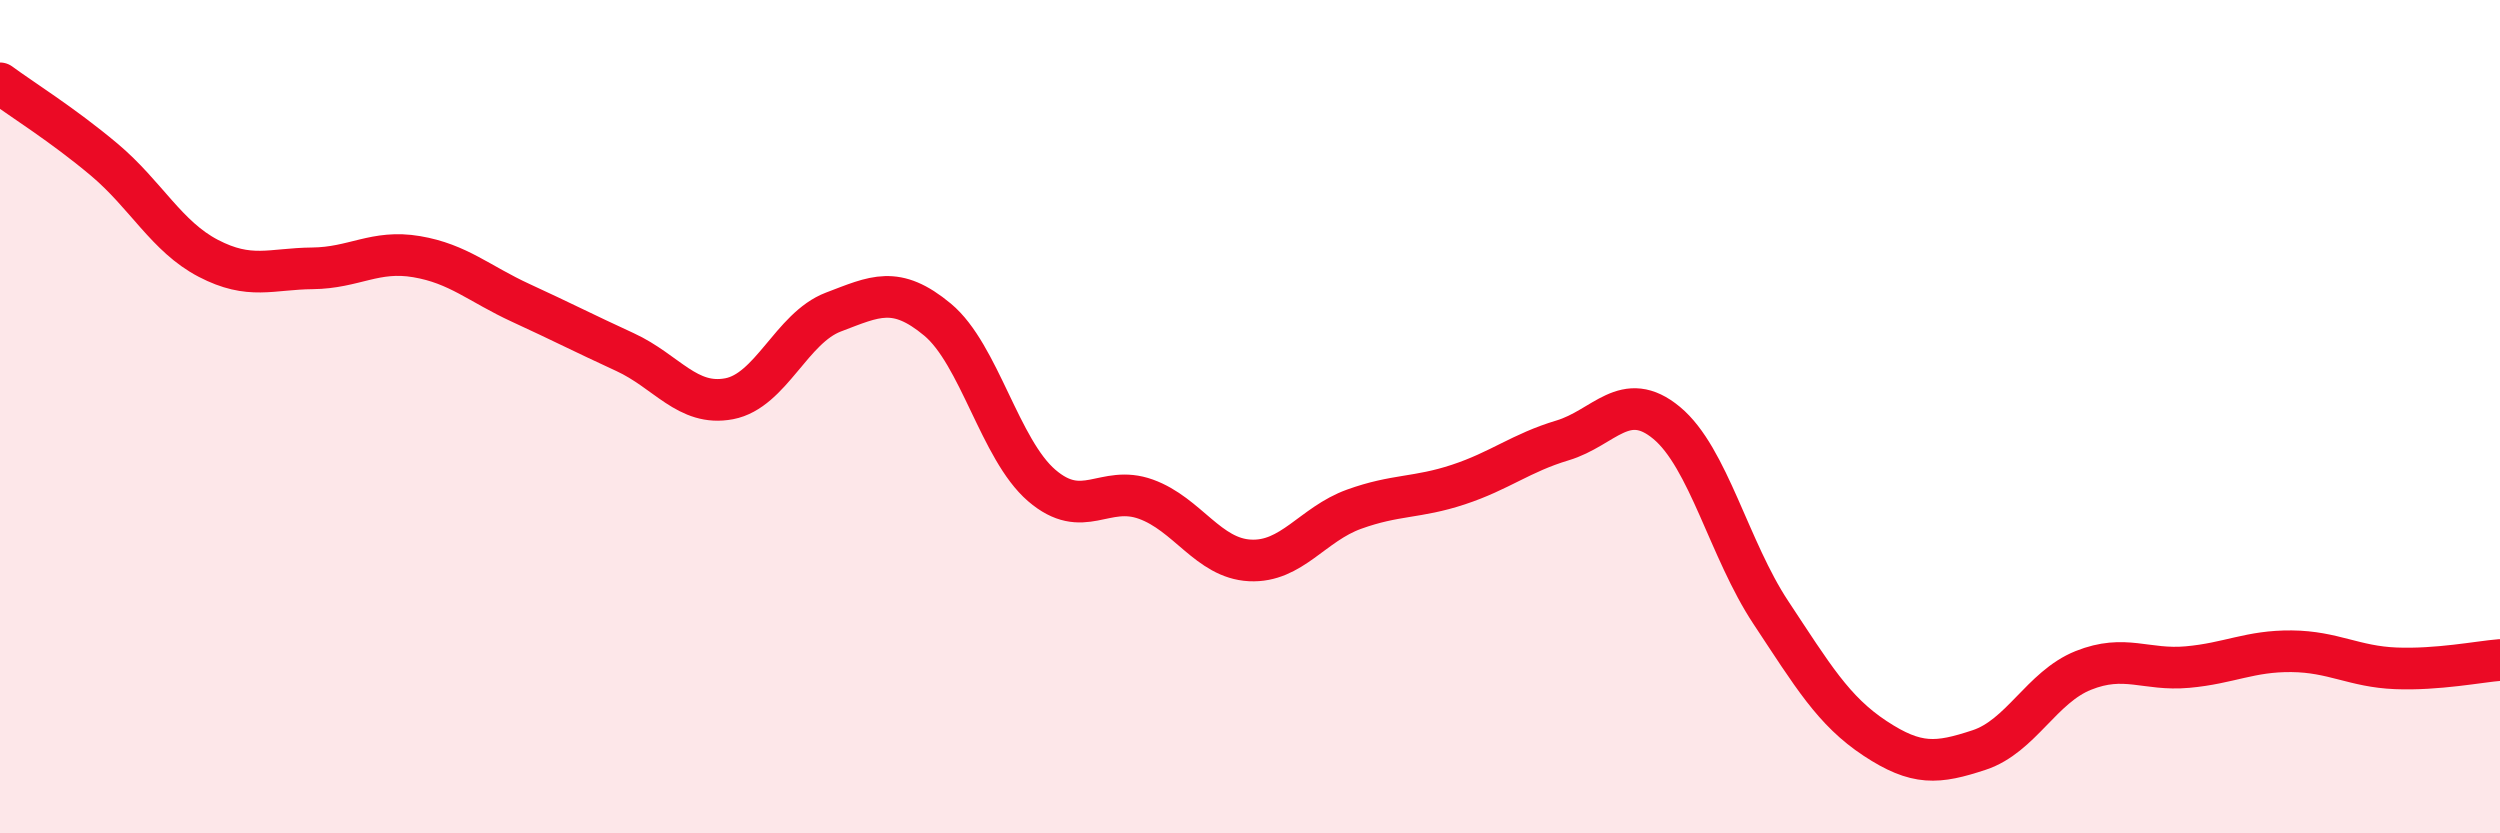
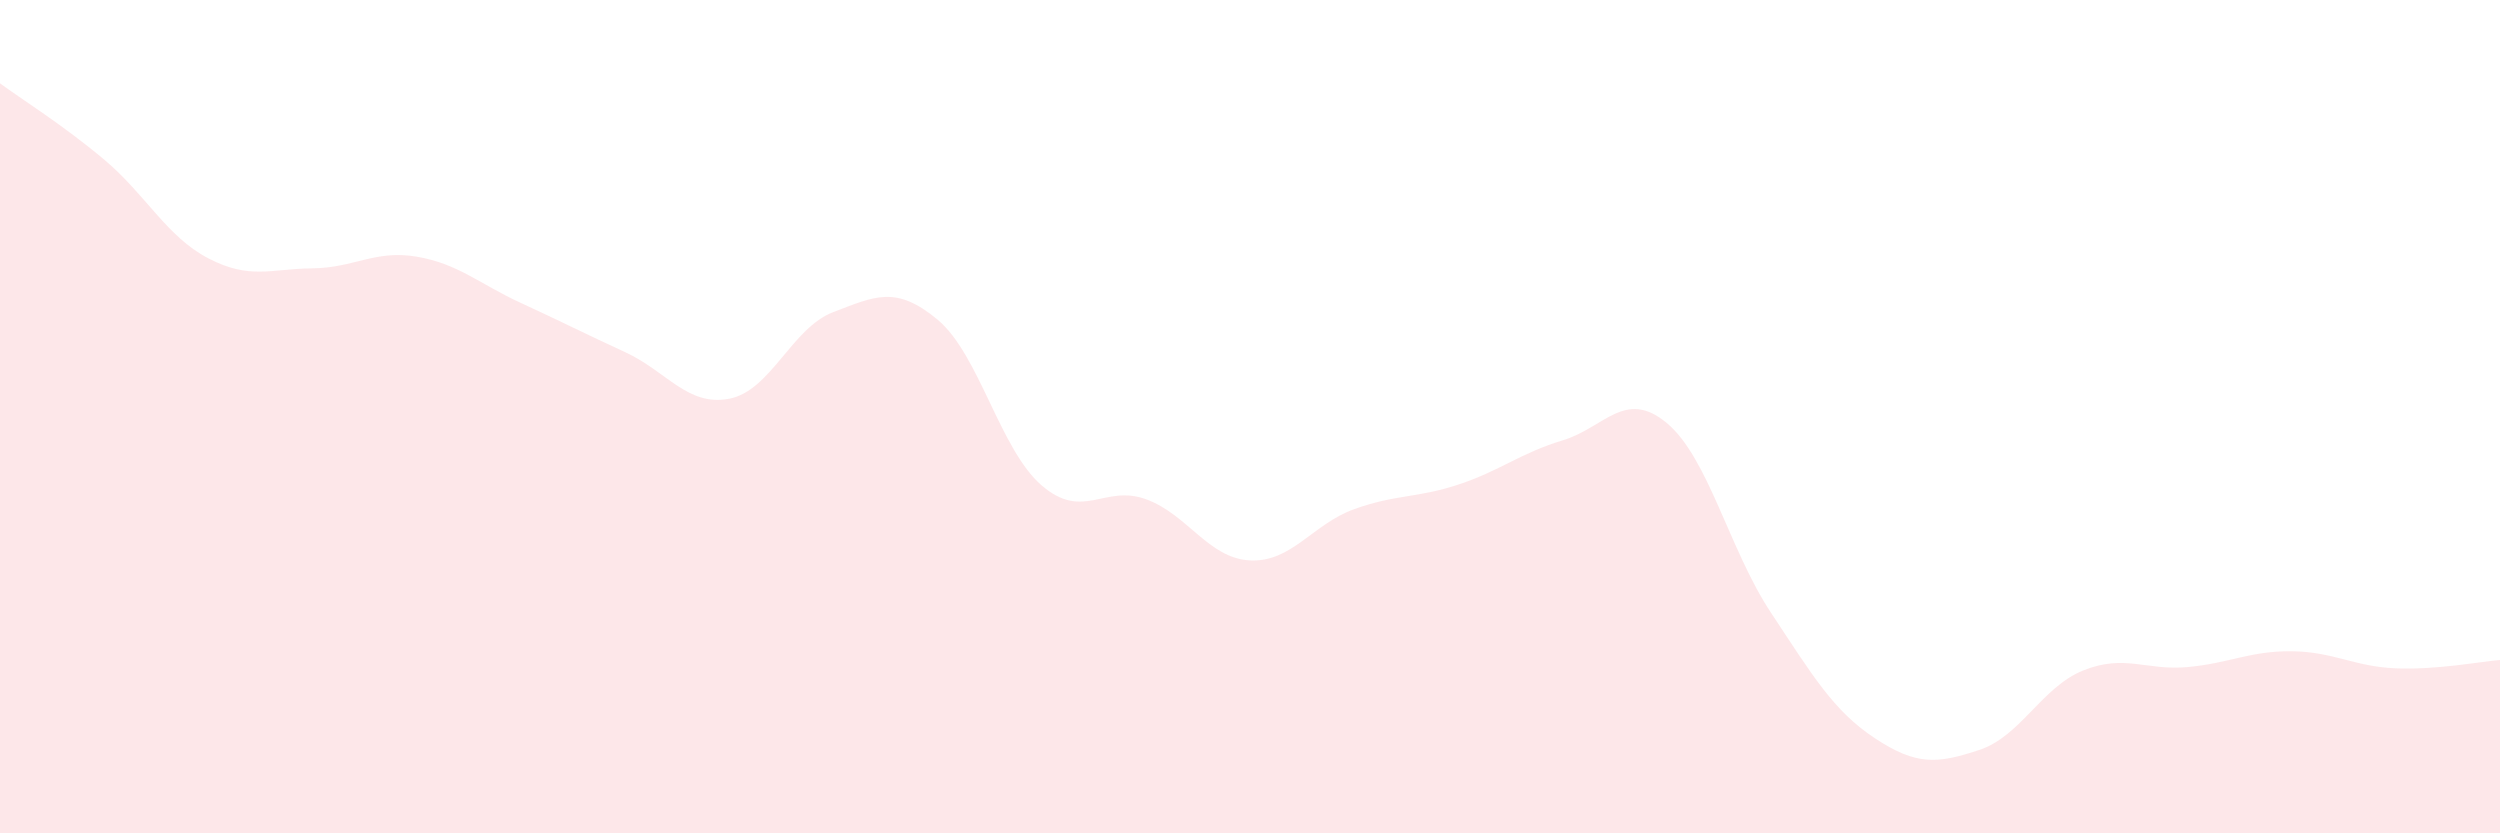
<svg xmlns="http://www.w3.org/2000/svg" width="60" height="20" viewBox="0 0 60 20">
  <path d="M 0,2 C 0.5,2.37 1.5,2.99 2.5,3.83 C 3.5,4.67 4,5.68 5,6.2 C 6,6.72 6.5,6.45 7.5,6.44 C 8.5,6.43 9,5.99 10,6.16 C 11,6.33 11.5,6.81 12.5,7.27 C 13.5,7.73 14,7.99 15,8.45 C 16,8.91 16.5,9.76 17.5,9.57 C 18.5,9.38 19,7.87 20,7.49 C 21,7.11 21.5,6.84 22.5,7.67 C 23.5,8.5 24,10.79 25,11.65 C 26,12.51 26.5,11.62 27.5,11.98 C 28.5,12.34 29,13.4 30,13.45 C 31,13.5 31.5,12.58 32.5,12.22 C 33.5,11.86 34,11.96 35,11.63 C 36,11.3 36.5,10.87 37.5,10.57 C 38.5,10.27 39,9.32 40,10.15 C 41,10.98 41.5,13.19 42.5,14.7 C 43.5,16.21 44,17.06 45,17.72 C 46,18.38 46.5,18.33 47.5,18 C 48.5,17.67 49,16.49 50,16.09 C 51,15.69 51.5,16.1 52.5,16.01 C 53.5,15.92 54,15.62 55,15.63 C 56,15.64 56.5,16 57.5,16.04 C 58.5,16.08 59.5,15.88 60,15.84L60 20L0 20Z" fill="#EB0A25" opacity="0.1" stroke-linecap="round" stroke-linejoin="round" />
-   <path d="M 0,2 C 0.5,2.37 1.5,2.99 2.5,3.83 C 3.5,4.67 4,5.68 5,6.2 C 6,6.72 6.5,6.45 7.5,6.44 C 8.5,6.43 9,5.99 10,6.16 C 11,6.33 11.5,6.81 12.5,7.27 C 13.5,7.73 14,7.99 15,8.45 C 16,8.91 16.5,9.76 17.5,9.57 C 18.5,9.38 19,7.87 20,7.49 C 21,7.11 21.5,6.84 22.5,7.67 C 23.5,8.5 24,10.79 25,11.65 C 26,12.51 26.5,11.62 27.5,11.98 C 28.5,12.34 29,13.4 30,13.45 C 31,13.5 31.5,12.58 32.5,12.22 C 33.5,11.86 34,11.96 35,11.63 C 36,11.3 36.5,10.87 37.5,10.57 C 38.5,10.27 39,9.32 40,10.15 C 41,10.98 41.5,13.19 42.5,14.7 C 43.5,16.21 44,17.06 45,17.72 C 46,18.38 46.5,18.33 47.5,18 C 48.5,17.67 49,16.49 50,16.09 C 51,15.69 51.5,16.1 52.5,16.01 C 53.5,15.92 54,15.62 55,15.63 C 56,15.64 56.5,16 57.5,16.04 C 58.5,16.08 59.5,15.88 60,15.84" stroke="#EB0A25" stroke-width="1" fill="none" stroke-linecap="round" stroke-linejoin="round" />
</svg>